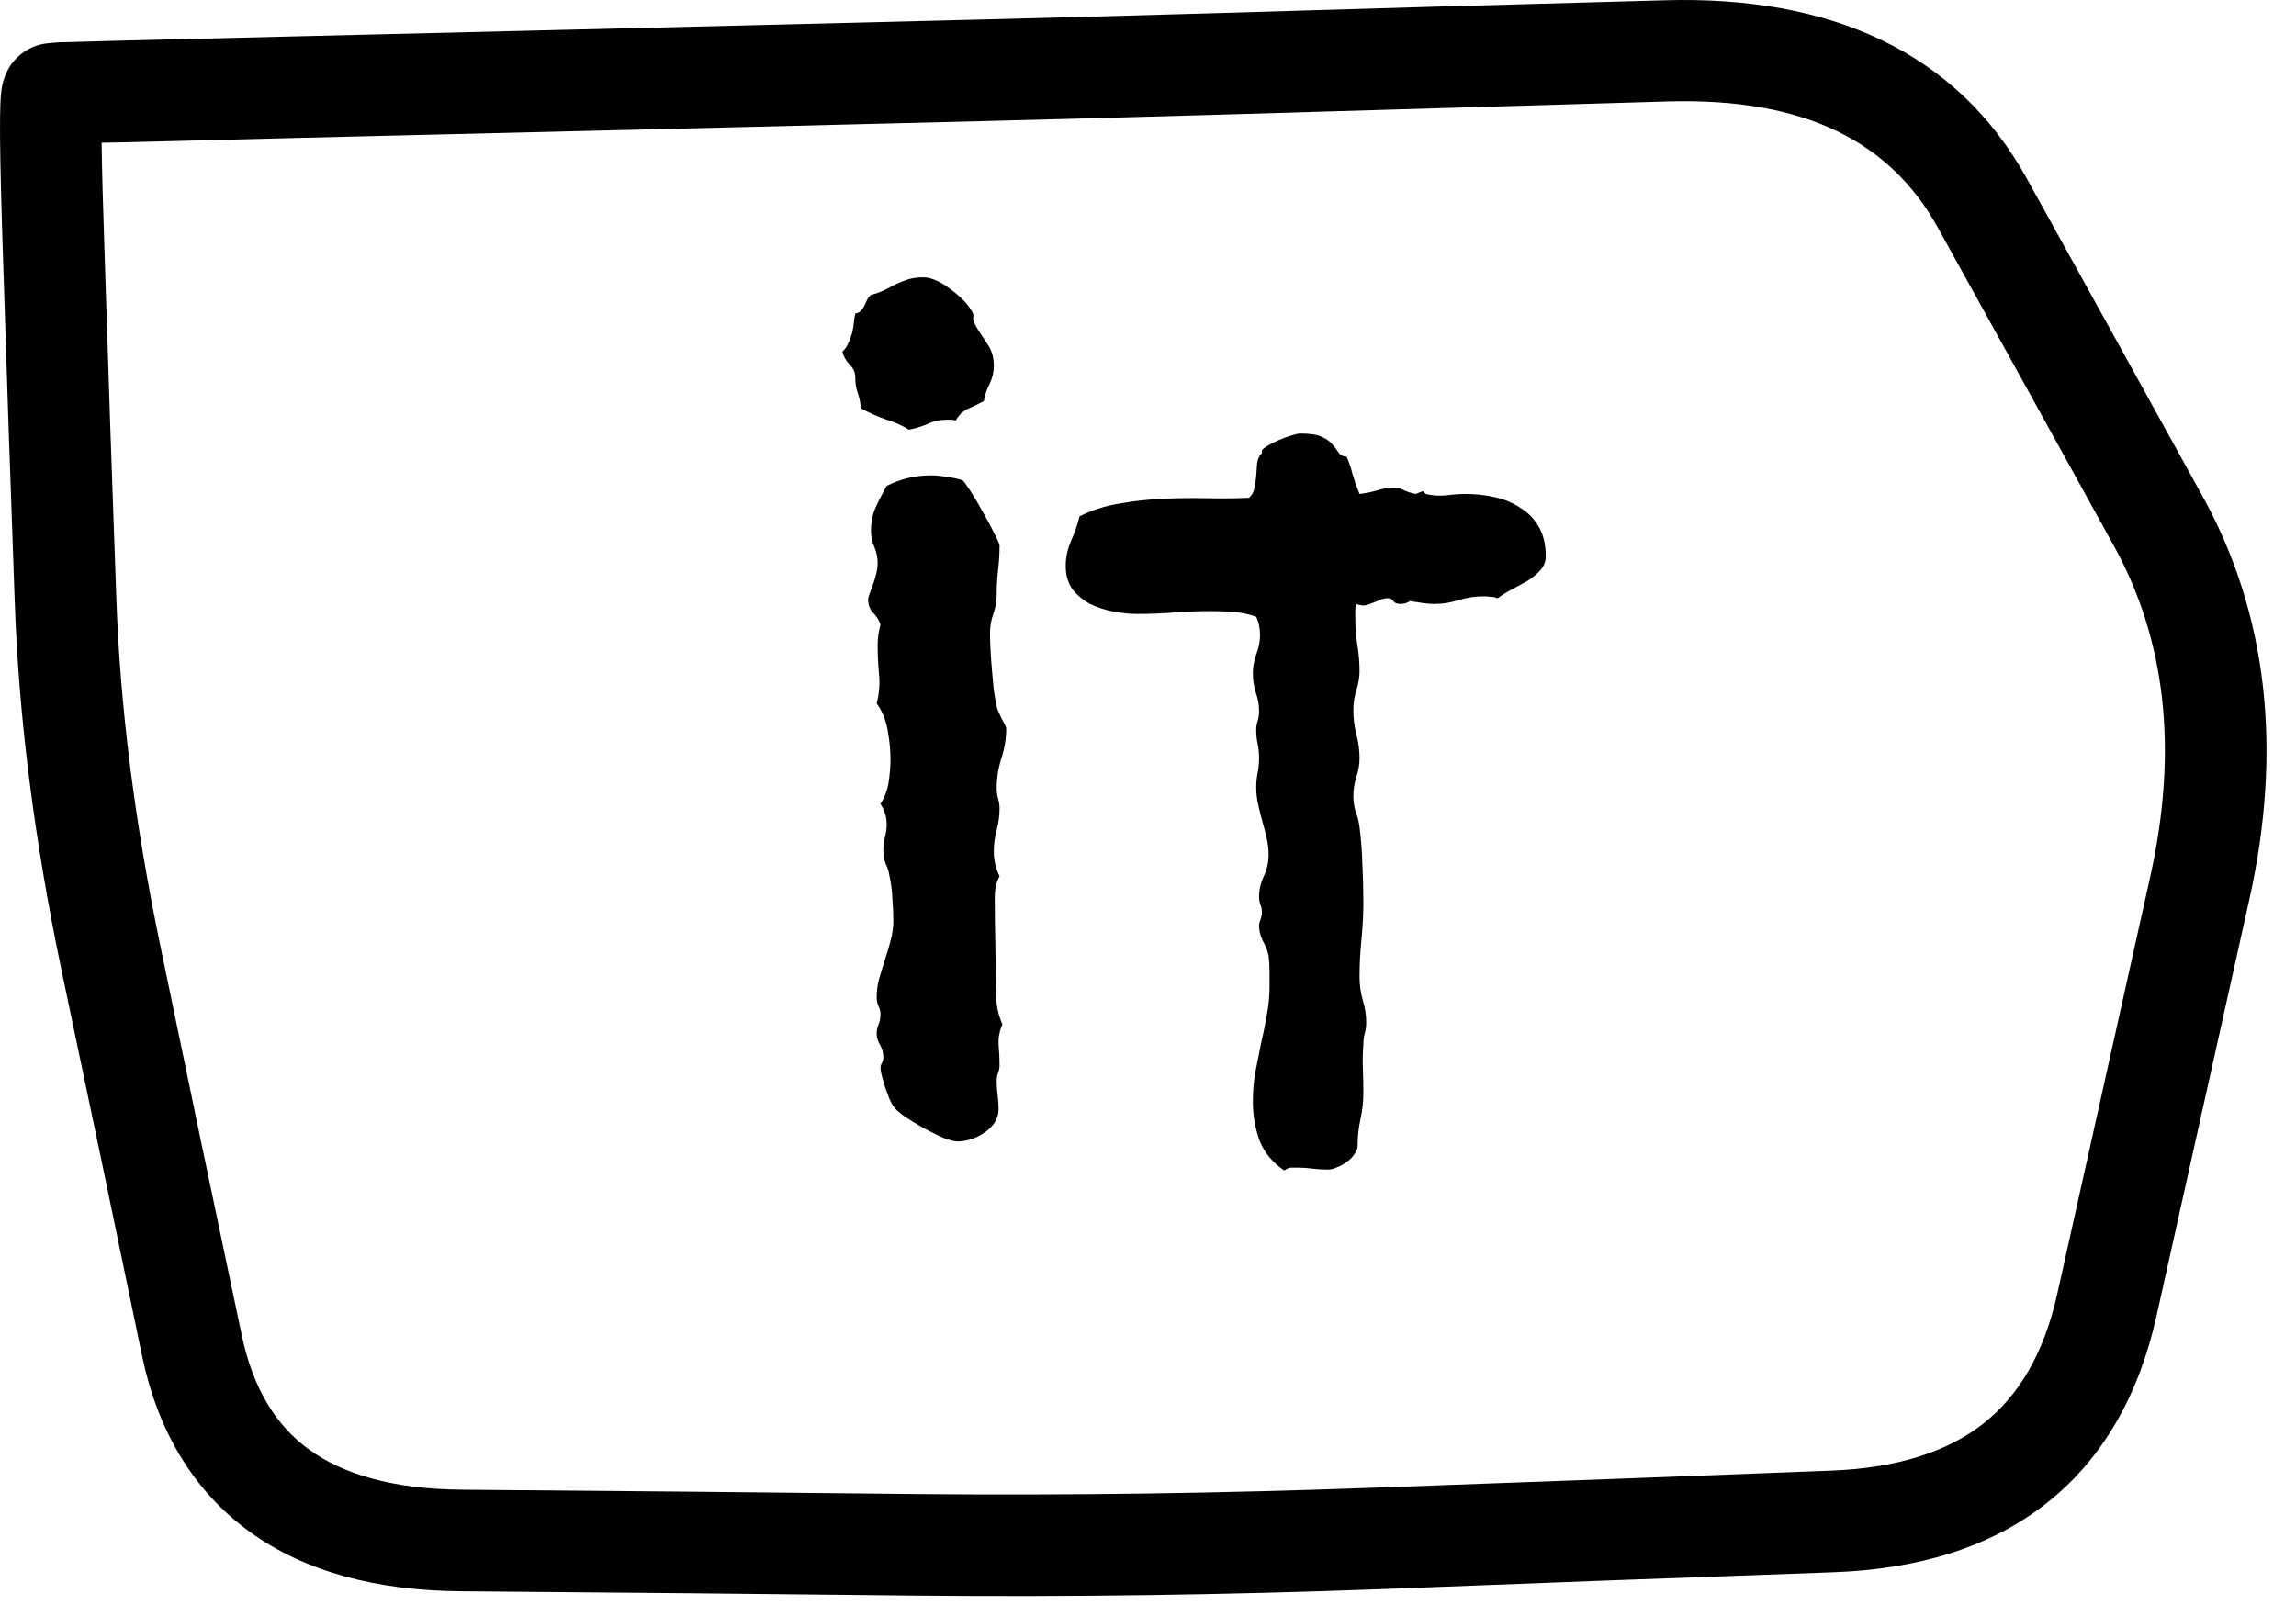
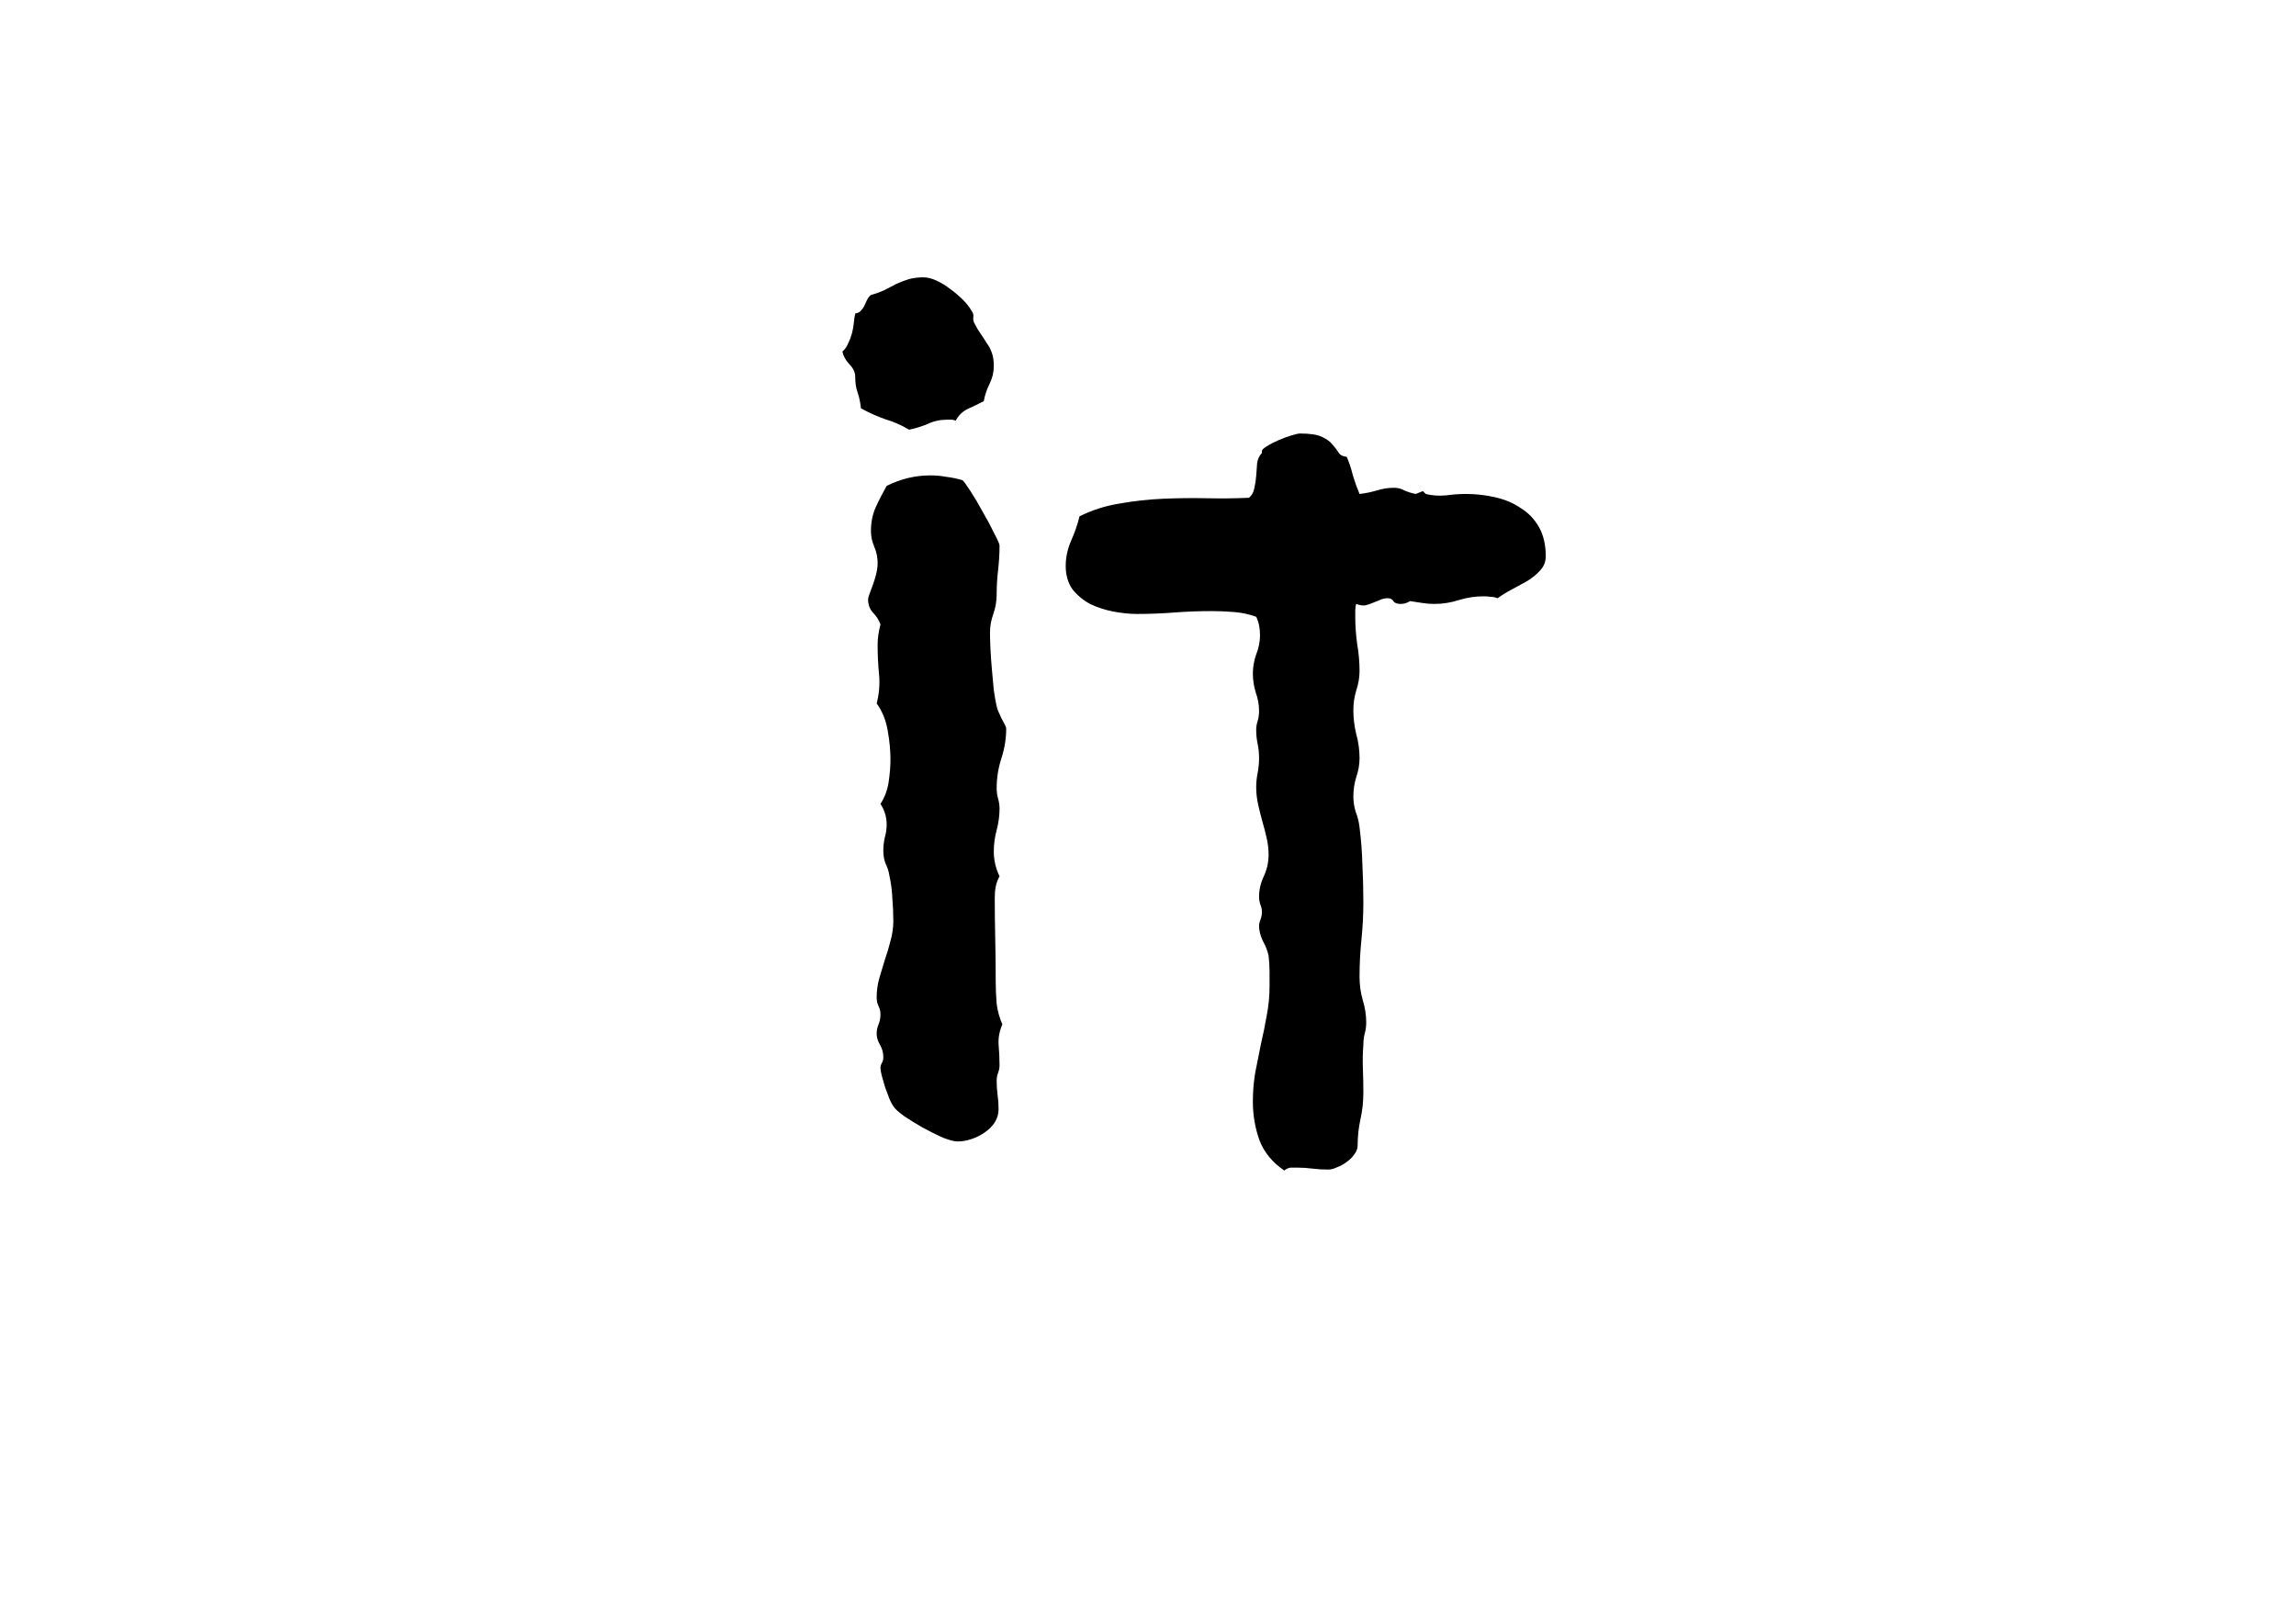
<svg xmlns="http://www.w3.org/2000/svg" width="113" height="79" viewBox="0 0 113 79" fill="none">
-   <path d="M81.916 0.014C90.059 -0.222 96.289 2.531 99.748 8.783L104.084 16.616L108.4 24.428C111.627 30.267 112.332 36.95 110.705 44.272L106.135 64.779C105.278 68.629 103.522 71.791 100.724 73.998C97.943 76.191 94.37 77.245 90.256 77.397L79.025 77.807L67.775 78.237C60.239 78.515 52.696 78.62 45.158 78.549L33.908 78.432L22.658 78.334C18.582 78.296 15.043 77.401 12.287 75.404C9.488 73.375 7.758 70.402 6.994 66.752L5.021 57.26L3.029 47.768C1.683 41.332 0.917 35.268 0.724 29.584L0.431 21.283L0.158 13.002C0.065 10.236 0.012 8.131 0.002 6.713C-0.003 6.017 0.002 5.448 0.021 5.033C0.03 4.839 0.047 4.589 0.08 4.369C0.094 4.275 0.132 4.063 0.217 3.822C0.258 3.707 0.367 3.414 0.588 3.119C0.794 2.846 1.386 2.197 2.424 2.123L2.638 2.104L2.873 2.084C3.173 2.067 7.108 1.97 14.455 1.791L25.705 1.518L36.935 1.244C44.429 1.062 51.94 0.875 59.435 0.658L70.685 0.326L81.916 0.014ZM59.572 5.658C52.072 5.875 44.572 6.062 37.072 6.244L14.572 6.791C10.823 6.882 7.986 6.958 6.076 7.006C5.673 7.016 5.316 7.018 5.002 7.026C5.017 8.367 5.073 10.297 5.158 12.826L5.431 21.127L5.724 29.408C5.905 34.766 6.633 40.546 7.931 46.752L9.904 56.244L11.896 65.717C12.456 68.391 13.605 70.194 15.217 71.362C16.87 72.559 19.297 73.302 22.717 73.334L33.947 73.432L45.197 73.549C52.656 73.619 60.122 73.512 67.58 73.237L78.83 72.826L90.08 72.397C93.454 72.272 95.893 71.43 97.619 70.073C99.328 68.724 100.589 66.67 101.252 63.686L105.822 43.178C107.233 36.826 106.561 31.439 104.025 26.85L99.709 19.037L95.373 11.205C93.068 7.039 88.918 4.797 82.072 4.994L59.572 5.658Z" fill="black" />
  <path d="M48.911 18.012C48.911 18.324 48.841 18.621 48.7 18.902C48.56 19.184 48.466 19.465 48.419 19.746C48.185 19.871 47.927 19.996 47.646 20.121C47.38 20.246 47.177 20.441 47.036 20.707C46.958 20.676 46.888 20.66 46.825 20.66C46.763 20.66 46.693 20.66 46.615 20.66C46.271 20.66 45.95 20.73 45.654 20.871C45.357 20.996 45.052 21.09 44.74 21.152C44.38 20.934 43.99 20.762 43.568 20.637C43.161 20.496 42.763 20.316 42.372 20.098C42.341 19.801 42.286 19.543 42.208 19.324C42.13 19.105 42.091 18.848 42.091 18.551C42.091 18.332 41.997 18.129 41.81 17.941C41.622 17.738 41.505 17.527 41.458 17.309C41.583 17.199 41.677 17.066 41.74 16.91C41.818 16.754 41.88 16.59 41.927 16.418C41.974 16.246 42.005 16.074 42.021 15.902C42.036 15.73 42.06 15.574 42.091 15.434C42.2 15.418 42.286 15.379 42.349 15.316C42.427 15.238 42.49 15.152 42.536 15.059C42.583 14.949 42.63 14.848 42.677 14.754C42.724 14.66 42.786 14.582 42.865 14.52C43.099 14.457 43.318 14.379 43.521 14.285C43.724 14.176 43.919 14.074 44.107 13.98C44.31 13.887 44.513 13.809 44.716 13.746C44.935 13.684 45.177 13.652 45.443 13.652C45.646 13.652 45.865 13.707 46.099 13.816C46.333 13.926 46.56 14.066 46.779 14.238C46.997 14.395 47.2 14.566 47.388 14.754C47.575 14.941 47.716 15.121 47.81 15.293C47.888 15.387 47.919 15.488 47.904 15.598C47.888 15.707 47.904 15.809 47.95 15.902C48.044 16.09 48.146 16.262 48.255 16.418C48.365 16.574 48.466 16.73 48.56 16.887C48.669 17.027 48.755 17.191 48.818 17.379C48.88 17.551 48.911 17.762 48.911 18.012ZM49.521 35.871C49.521 36.355 49.443 36.84 49.286 37.324C49.13 37.809 49.052 38.301 49.052 38.801C49.052 38.973 49.075 39.145 49.122 39.316C49.169 39.473 49.193 39.637 49.193 39.809C49.193 40.152 49.146 40.504 49.052 40.863C48.958 41.207 48.911 41.559 48.911 41.918C48.911 42.34 49.005 42.746 49.193 43.137C49.099 43.309 49.036 43.48 49.005 43.652C48.974 43.809 48.958 43.988 48.958 44.191C48.958 44.863 48.966 45.543 48.982 46.23C48.997 46.918 49.005 47.613 49.005 48.316C49.005 48.676 49.021 49.043 49.052 49.418C49.099 49.777 49.193 50.113 49.333 50.426C49.193 50.738 49.13 51.066 49.146 51.41C49.177 51.754 49.193 52.098 49.193 52.441C49.193 52.566 49.169 52.691 49.122 52.816C49.075 52.926 49.052 53.059 49.052 53.215C49.052 53.449 49.068 53.684 49.099 53.918C49.13 54.137 49.146 54.363 49.146 54.598C49.146 54.832 49.083 55.051 48.958 55.254C48.833 55.441 48.669 55.605 48.466 55.746C48.263 55.887 48.044 55.996 47.81 56.074C47.575 56.152 47.349 56.191 47.13 56.191C46.974 56.191 46.732 56.129 46.404 56.004C46.091 55.863 45.763 55.699 45.419 55.512C45.091 55.324 44.786 55.137 44.505 54.949C44.224 54.746 44.044 54.582 43.966 54.457C43.919 54.395 43.857 54.277 43.779 54.105C43.716 53.934 43.646 53.746 43.568 53.543C43.505 53.34 43.45 53.152 43.404 52.98C43.357 52.793 43.333 52.66 43.333 52.582C43.333 52.488 43.357 52.402 43.404 52.324C43.45 52.246 43.474 52.152 43.474 52.043C43.474 51.824 43.419 51.621 43.31 51.434C43.2 51.246 43.146 51.066 43.146 50.895C43.146 50.723 43.177 50.566 43.24 50.426C43.302 50.27 43.333 50.105 43.333 49.934C43.333 49.793 43.302 49.66 43.24 49.535C43.177 49.41 43.146 49.262 43.146 49.09C43.146 48.793 43.185 48.496 43.263 48.199C43.357 47.887 43.45 47.574 43.544 47.262C43.654 46.949 43.747 46.637 43.825 46.324C43.919 45.996 43.966 45.668 43.966 45.34C43.966 44.98 43.95 44.613 43.919 44.238C43.904 43.863 43.857 43.496 43.779 43.137C43.747 42.918 43.685 42.715 43.591 42.527C43.513 42.34 43.474 42.121 43.474 41.871C43.474 41.652 43.497 41.441 43.544 41.238C43.607 41.02 43.638 40.801 43.638 40.582C43.638 40.223 43.536 39.887 43.333 39.574C43.536 39.262 43.669 38.91 43.732 38.52C43.794 38.113 43.825 37.73 43.825 37.371C43.825 36.934 43.779 36.457 43.685 35.941C43.591 35.426 43.411 34.988 43.146 34.629C43.271 34.145 43.31 33.668 43.263 33.199C43.216 32.715 43.193 32.23 43.193 31.746C43.193 31.434 43.24 31.098 43.333 30.738C43.255 30.52 43.13 30.324 42.958 30.152C42.802 29.98 42.724 29.762 42.724 29.496C42.724 29.449 42.747 29.363 42.794 29.238C42.841 29.113 42.896 28.965 42.958 28.793C43.021 28.621 43.075 28.441 43.122 28.254C43.169 28.066 43.193 27.887 43.193 27.715C43.193 27.434 43.138 27.168 43.029 26.918C42.919 26.668 42.865 26.41 42.865 26.145C42.865 25.707 42.943 25.316 43.099 24.973C43.255 24.629 43.435 24.277 43.638 23.918C44.325 23.574 45.044 23.402 45.794 23.402C46.06 23.402 46.318 23.426 46.568 23.473C46.833 23.504 47.099 23.559 47.365 23.637C47.427 23.684 47.56 23.863 47.763 24.176C47.966 24.488 48.169 24.832 48.372 25.207C48.591 25.582 48.779 25.934 48.935 26.262C49.107 26.59 49.193 26.785 49.193 26.848C49.193 27.254 49.169 27.66 49.122 28.066C49.075 28.457 49.052 28.855 49.052 29.262C49.052 29.59 48.997 29.91 48.888 30.223C48.779 30.52 48.724 30.824 48.724 31.137C48.724 31.355 48.732 31.629 48.747 31.957C48.763 32.27 48.786 32.605 48.818 32.965C48.849 33.309 48.88 33.645 48.911 33.973C48.958 34.301 49.005 34.566 49.052 34.77C49.068 34.848 49.099 34.941 49.146 35.051C49.193 35.145 49.24 35.246 49.286 35.355C49.349 35.465 49.404 35.566 49.45 35.66C49.497 35.754 49.521 35.824 49.521 35.871ZM73.708 29.449C73.583 29.402 73.466 29.379 73.357 29.379C73.247 29.363 73.13 29.355 73.005 29.355C72.599 29.355 72.193 29.418 71.786 29.543C71.396 29.668 70.997 29.73 70.591 29.73C70.404 29.73 70.208 29.715 70.005 29.684C69.802 29.652 69.599 29.621 69.396 29.59C69.255 29.684 69.099 29.73 68.927 29.73C68.755 29.73 68.638 29.684 68.576 29.59C68.529 29.496 68.435 29.449 68.294 29.449C68.154 29.449 68.021 29.48 67.896 29.543C67.786 29.59 67.669 29.637 67.544 29.684C67.435 29.73 67.318 29.77 67.193 29.801C67.068 29.816 66.919 29.793 66.747 29.73C66.716 29.824 66.701 29.934 66.701 30.059C66.701 30.168 66.701 30.27 66.701 30.363C66.701 30.801 66.732 31.246 66.794 31.699C66.872 32.137 66.911 32.582 66.911 33.035C66.911 33.348 66.857 33.668 66.747 33.996C66.654 34.309 66.607 34.629 66.607 34.957C66.607 35.348 66.654 35.738 66.747 36.129C66.857 36.52 66.911 36.918 66.911 37.324C66.911 37.637 66.857 37.949 66.747 38.262C66.654 38.574 66.607 38.887 66.607 39.199C66.607 39.465 66.646 39.723 66.724 39.973C66.818 40.207 66.88 40.457 66.911 40.723C66.99 41.348 67.036 41.965 67.052 42.574C67.083 43.184 67.099 43.801 67.099 44.426C67.099 45.02 67.068 45.629 67.005 46.254C66.943 46.863 66.911 47.473 66.911 48.082C66.911 48.488 66.966 48.879 67.076 49.254C67.185 49.613 67.24 49.973 67.24 50.332C67.24 50.52 67.216 50.699 67.169 50.871C67.122 51.043 67.099 51.23 67.099 51.434C67.068 51.824 67.06 52.215 67.076 52.605C67.091 52.98 67.099 53.371 67.099 53.777C67.099 54.23 67.052 54.668 66.958 55.09C66.865 55.512 66.818 55.941 66.818 56.379C66.818 56.535 66.763 56.684 66.654 56.824C66.56 56.965 66.435 57.09 66.279 57.199C66.138 57.309 65.982 57.395 65.81 57.457C65.654 57.535 65.505 57.574 65.365 57.574C65.099 57.574 64.841 57.559 64.591 57.527C64.357 57.496 64.122 57.48 63.888 57.48C63.763 57.48 63.638 57.48 63.513 57.48C63.404 57.496 63.302 57.543 63.208 57.621C62.63 57.23 62.224 56.738 61.99 56.145C61.771 55.535 61.661 54.895 61.661 54.223C61.661 53.738 61.7 53.262 61.779 52.793C61.872 52.324 61.966 51.855 62.06 51.387C62.169 50.918 62.263 50.457 62.341 50.004C62.435 49.535 62.482 49.051 62.482 48.551C62.482 48.316 62.482 48.074 62.482 47.824C62.482 47.559 62.466 47.301 62.435 47.051C62.388 46.816 62.294 46.574 62.154 46.324C62.029 46.059 61.966 45.809 61.966 45.574C61.966 45.48 61.99 45.379 62.036 45.27C62.083 45.145 62.107 45.02 62.107 44.895C62.107 44.77 62.083 44.652 62.036 44.543C61.99 44.418 61.966 44.285 61.966 44.145C61.966 43.801 62.044 43.465 62.2 43.137C62.357 42.793 62.435 42.441 62.435 42.082C62.435 41.801 62.404 41.527 62.341 41.262C62.279 40.98 62.208 40.707 62.13 40.441C62.052 40.16 61.982 39.879 61.919 39.598C61.857 39.316 61.825 39.035 61.825 38.754C61.825 38.52 61.849 38.285 61.896 38.051C61.943 37.801 61.966 37.559 61.966 37.324C61.966 37.074 61.943 36.84 61.896 36.621C61.849 36.402 61.825 36.168 61.825 35.918C61.825 35.777 61.849 35.637 61.896 35.496C61.943 35.34 61.966 35.176 61.966 35.004C61.966 34.691 61.911 34.387 61.802 34.09C61.708 33.777 61.661 33.465 61.661 33.152C61.661 32.84 61.716 32.527 61.825 32.215C61.95 31.902 62.013 31.59 62.013 31.277C62.013 30.918 61.95 30.613 61.825 30.363C61.482 30.238 61.122 30.16 60.747 30.129C60.372 30.098 60.005 30.082 59.646 30.082C59.021 30.082 58.404 30.105 57.794 30.152C57.2 30.199 56.591 30.223 55.966 30.223C55.607 30.223 55.216 30.184 54.794 30.105C54.388 30.027 54.005 29.902 53.646 29.73C53.302 29.543 53.013 29.301 52.779 29.004C52.56 28.691 52.45 28.309 52.45 27.855C52.45 27.449 52.536 27.043 52.708 26.637C52.896 26.215 53.036 25.809 53.13 25.418C53.755 25.105 54.419 24.895 55.122 24.785C55.825 24.66 56.536 24.582 57.255 24.551C57.974 24.52 58.685 24.512 59.388 24.527C60.107 24.543 60.802 24.535 61.474 24.504C61.615 24.379 61.7 24.223 61.732 24.035C61.779 23.832 61.81 23.629 61.825 23.426C61.841 23.207 61.857 22.996 61.872 22.793C61.904 22.59 61.982 22.426 62.107 22.301V22.207C62.107 22.145 62.185 22.066 62.341 21.973C62.513 21.863 62.708 21.762 62.927 21.668C63.146 21.574 63.357 21.496 63.56 21.434C63.763 21.371 63.904 21.34 63.982 21.34C64.466 21.34 64.826 21.395 65.06 21.504C65.294 21.613 65.466 21.738 65.576 21.879C65.701 22.02 65.802 22.152 65.88 22.277C65.958 22.402 66.091 22.473 66.279 22.488C66.404 22.77 66.505 23.074 66.583 23.402C66.677 23.715 66.786 24.02 66.911 24.316C67.193 24.285 67.466 24.23 67.732 24.152C68.013 24.059 68.31 24.012 68.622 24.012C68.794 24.012 68.966 24.059 69.138 24.152C69.326 24.23 69.505 24.285 69.677 24.316L70.029 24.176L70.169 24.316C70.482 24.395 70.81 24.418 71.154 24.387C71.497 24.34 71.826 24.316 72.138 24.316C72.638 24.316 73.122 24.371 73.591 24.48C74.076 24.59 74.497 24.77 74.857 25.02C75.232 25.254 75.529 25.566 75.747 25.957C75.966 26.348 76.076 26.824 76.076 27.387C76.076 27.652 75.982 27.887 75.794 28.09C75.622 28.277 75.411 28.449 75.161 28.605C74.911 28.746 74.654 28.887 74.388 29.027C74.122 29.168 73.896 29.309 73.708 29.449Z" fill="black" />
</svg>